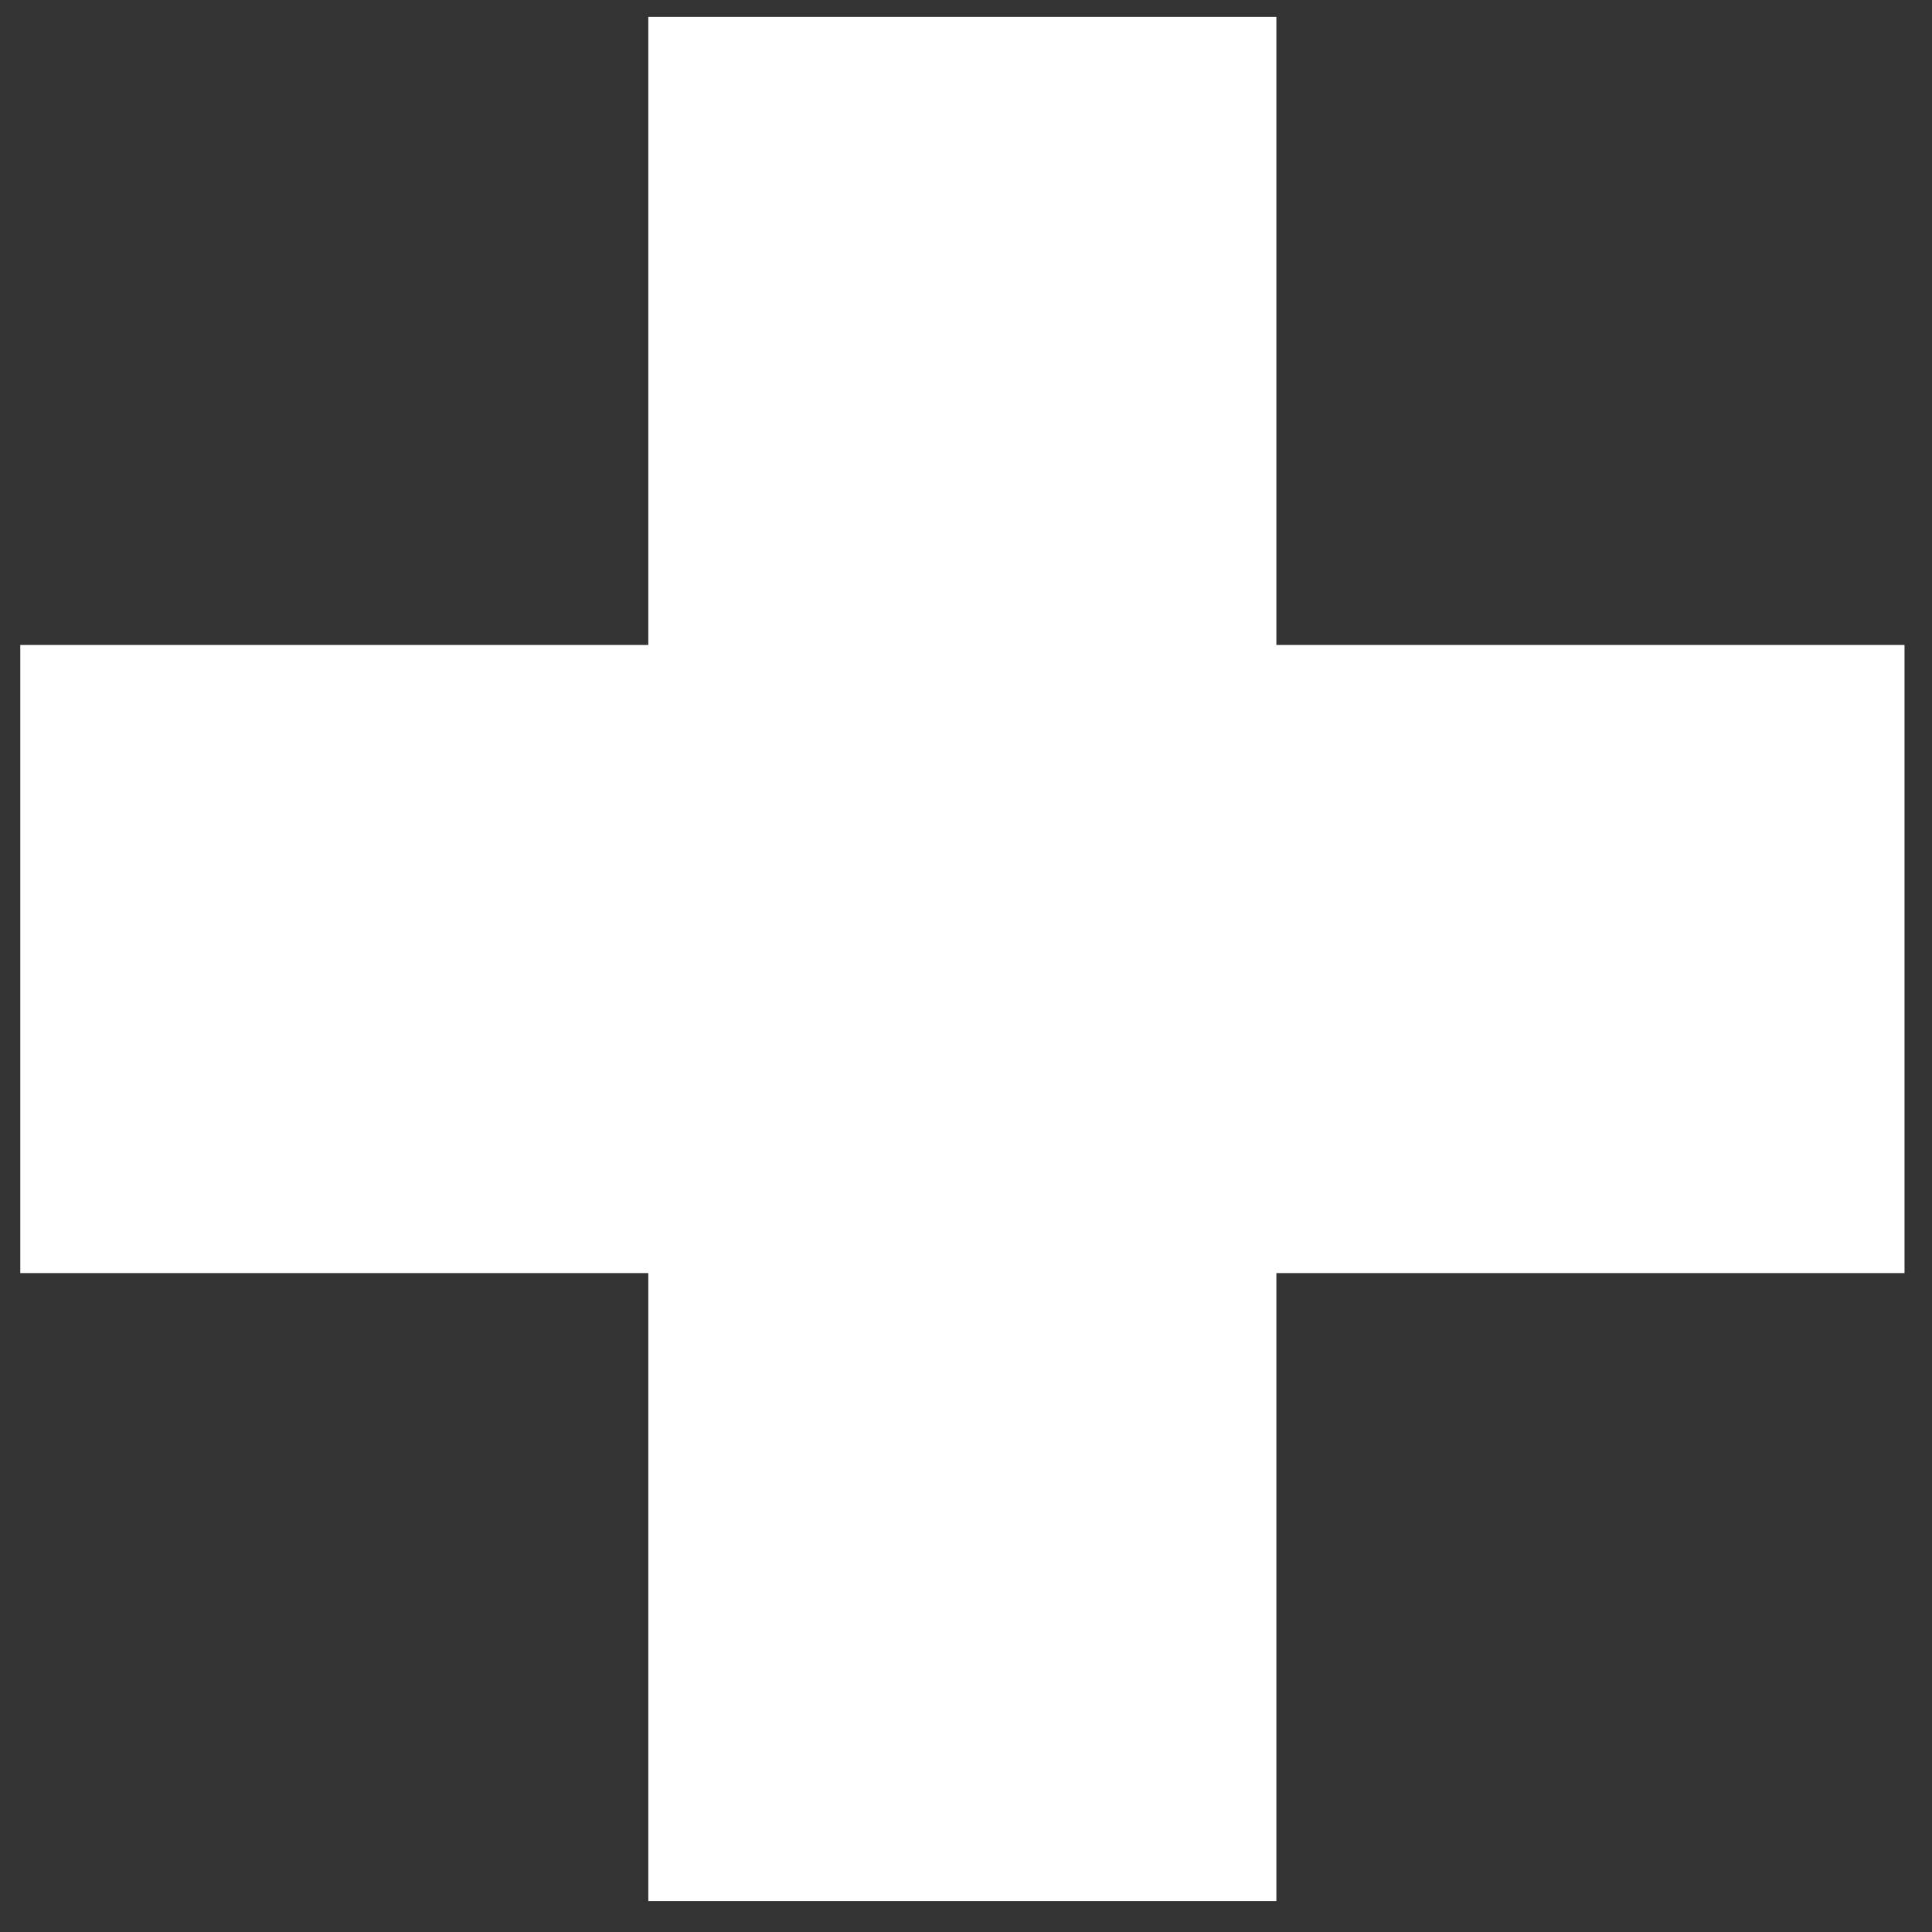
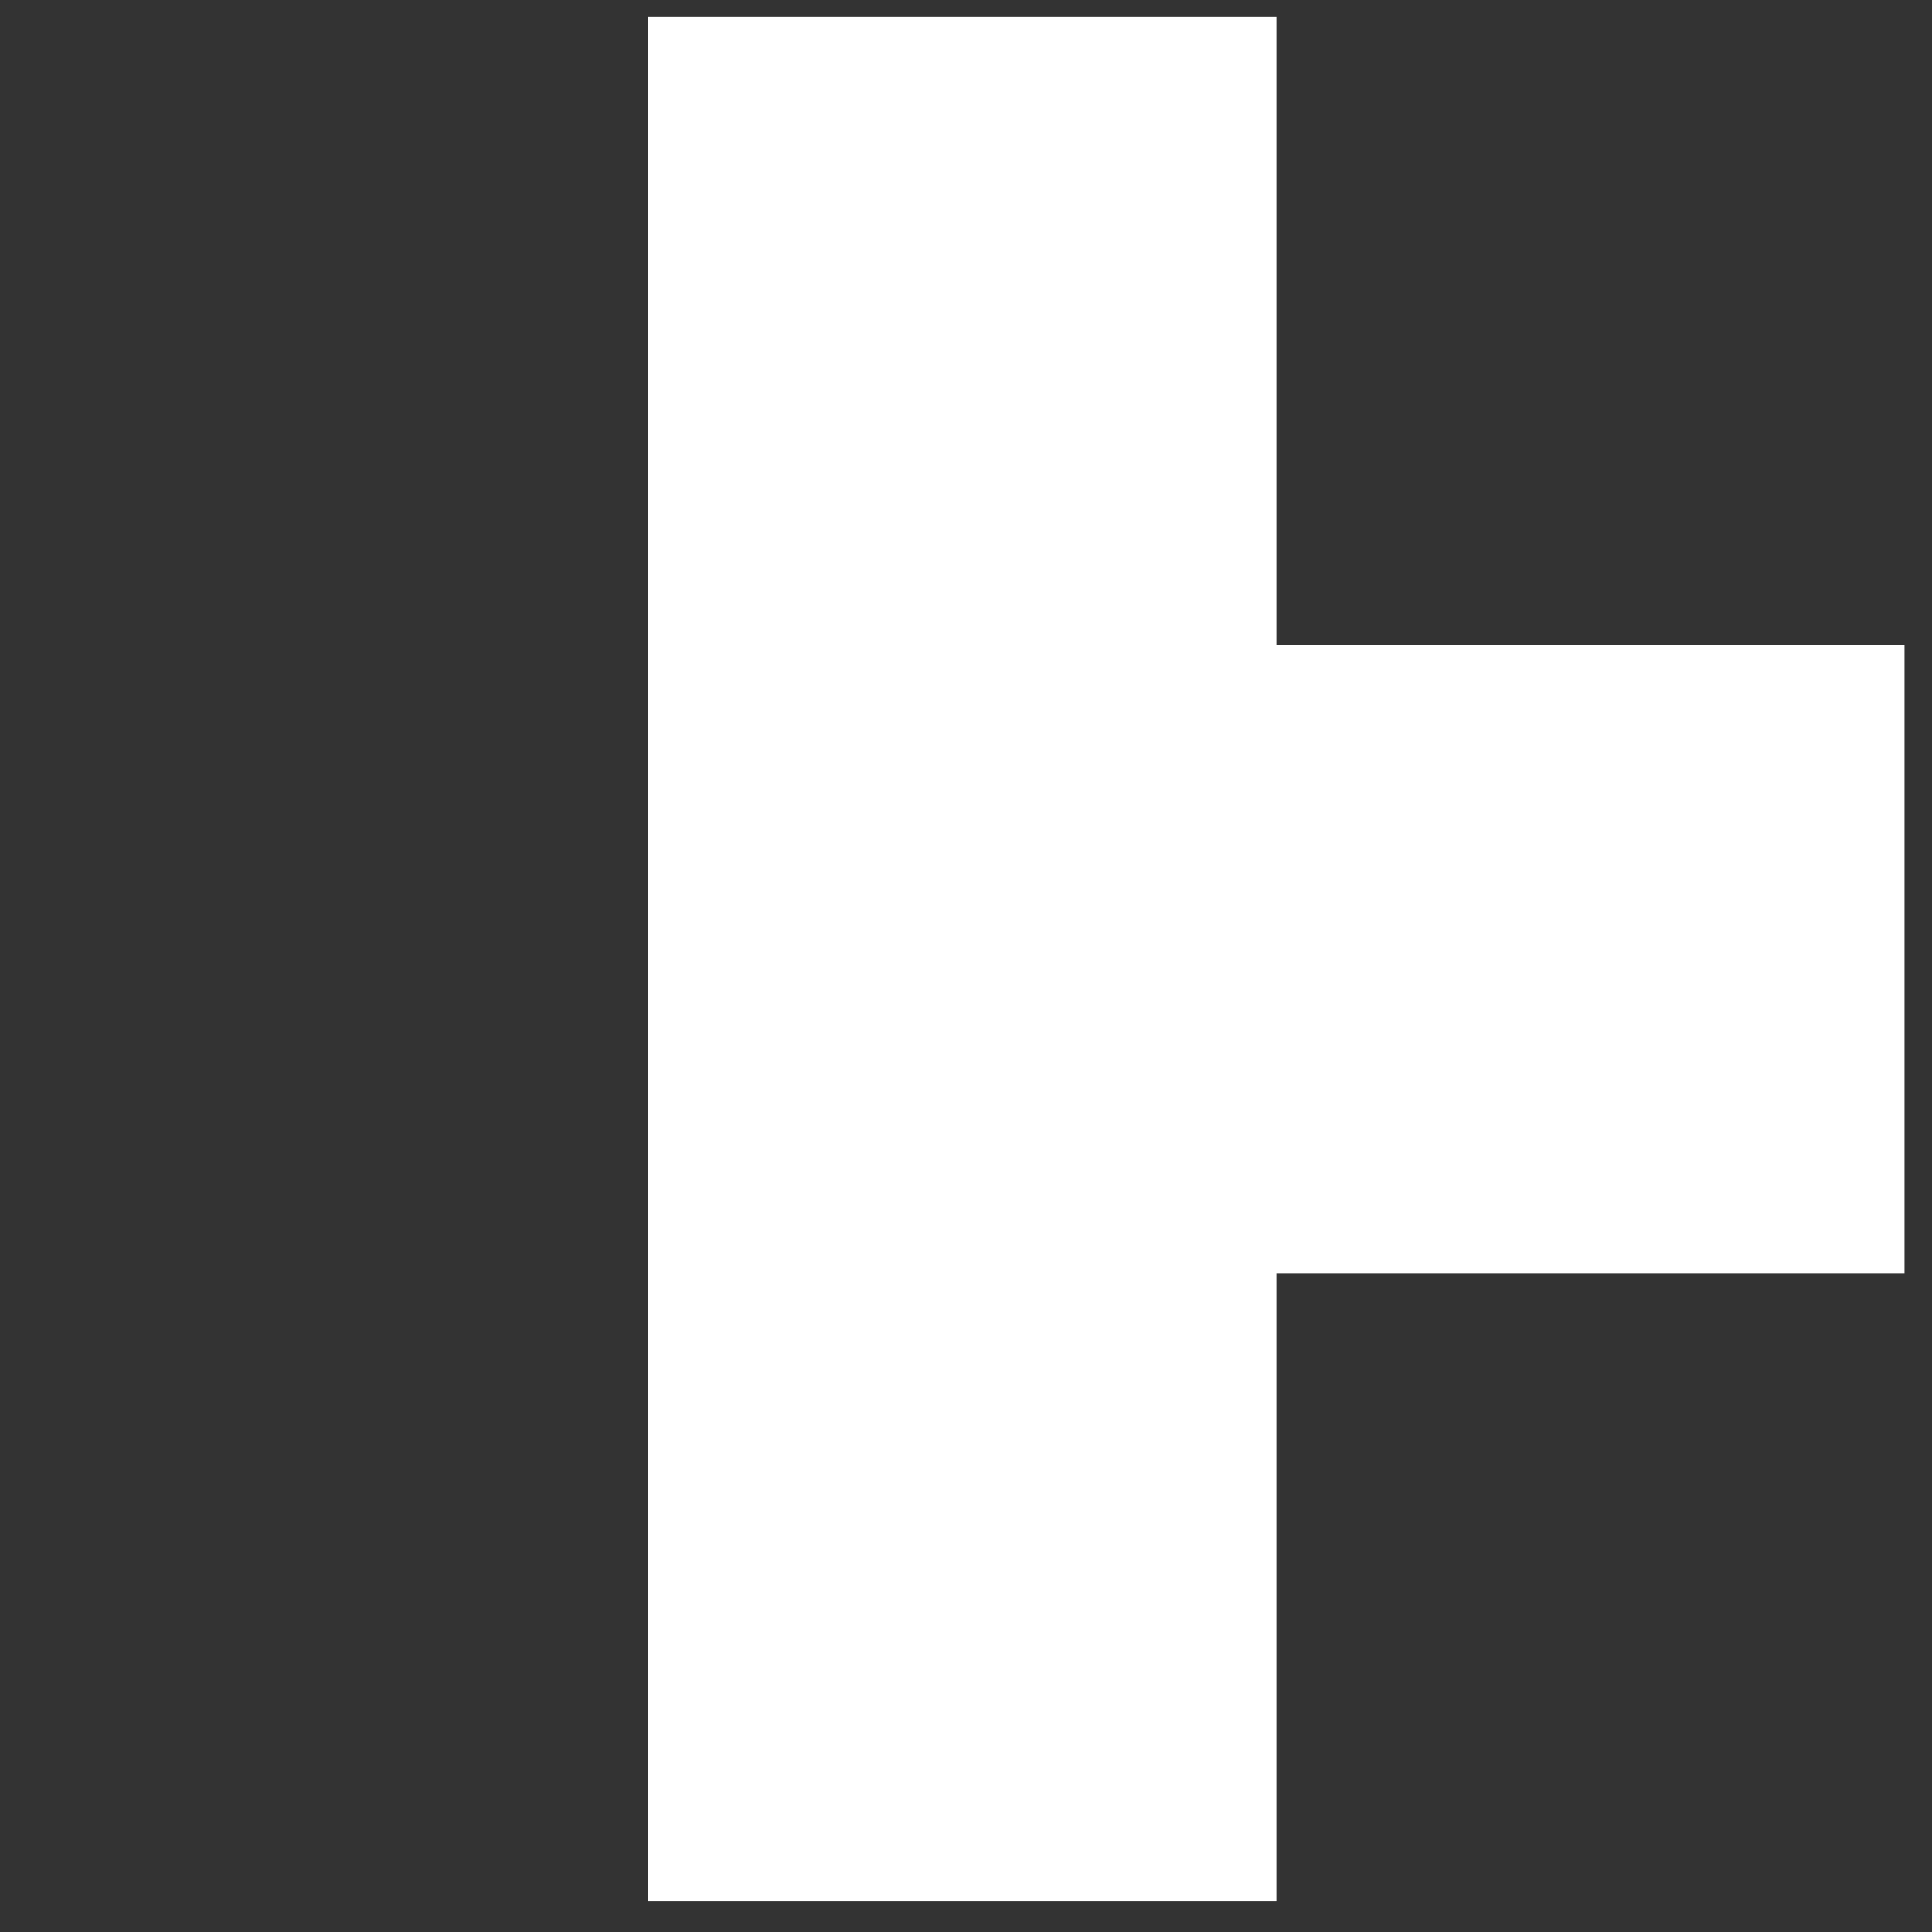
<svg xmlns="http://www.w3.org/2000/svg" width="57" height="57" viewBox="0 0 57 57" fill="none">
  <rect x="0" y="0" width="57" height="57" fill="#333333" stroke="none" />
-   <path d="M19.127 0.498H37.657V19.029H56.189V37.56H37.657V56.09H19.127V37.56H0.598V19.029H19.127V0.498Z" fill="white" />
+   <path d="M19.127 0.498H37.657V19.029H56.189V37.56H37.657V56.09H19.127V37.56H0.598H19.127V0.498Z" fill="white" />
</svg>